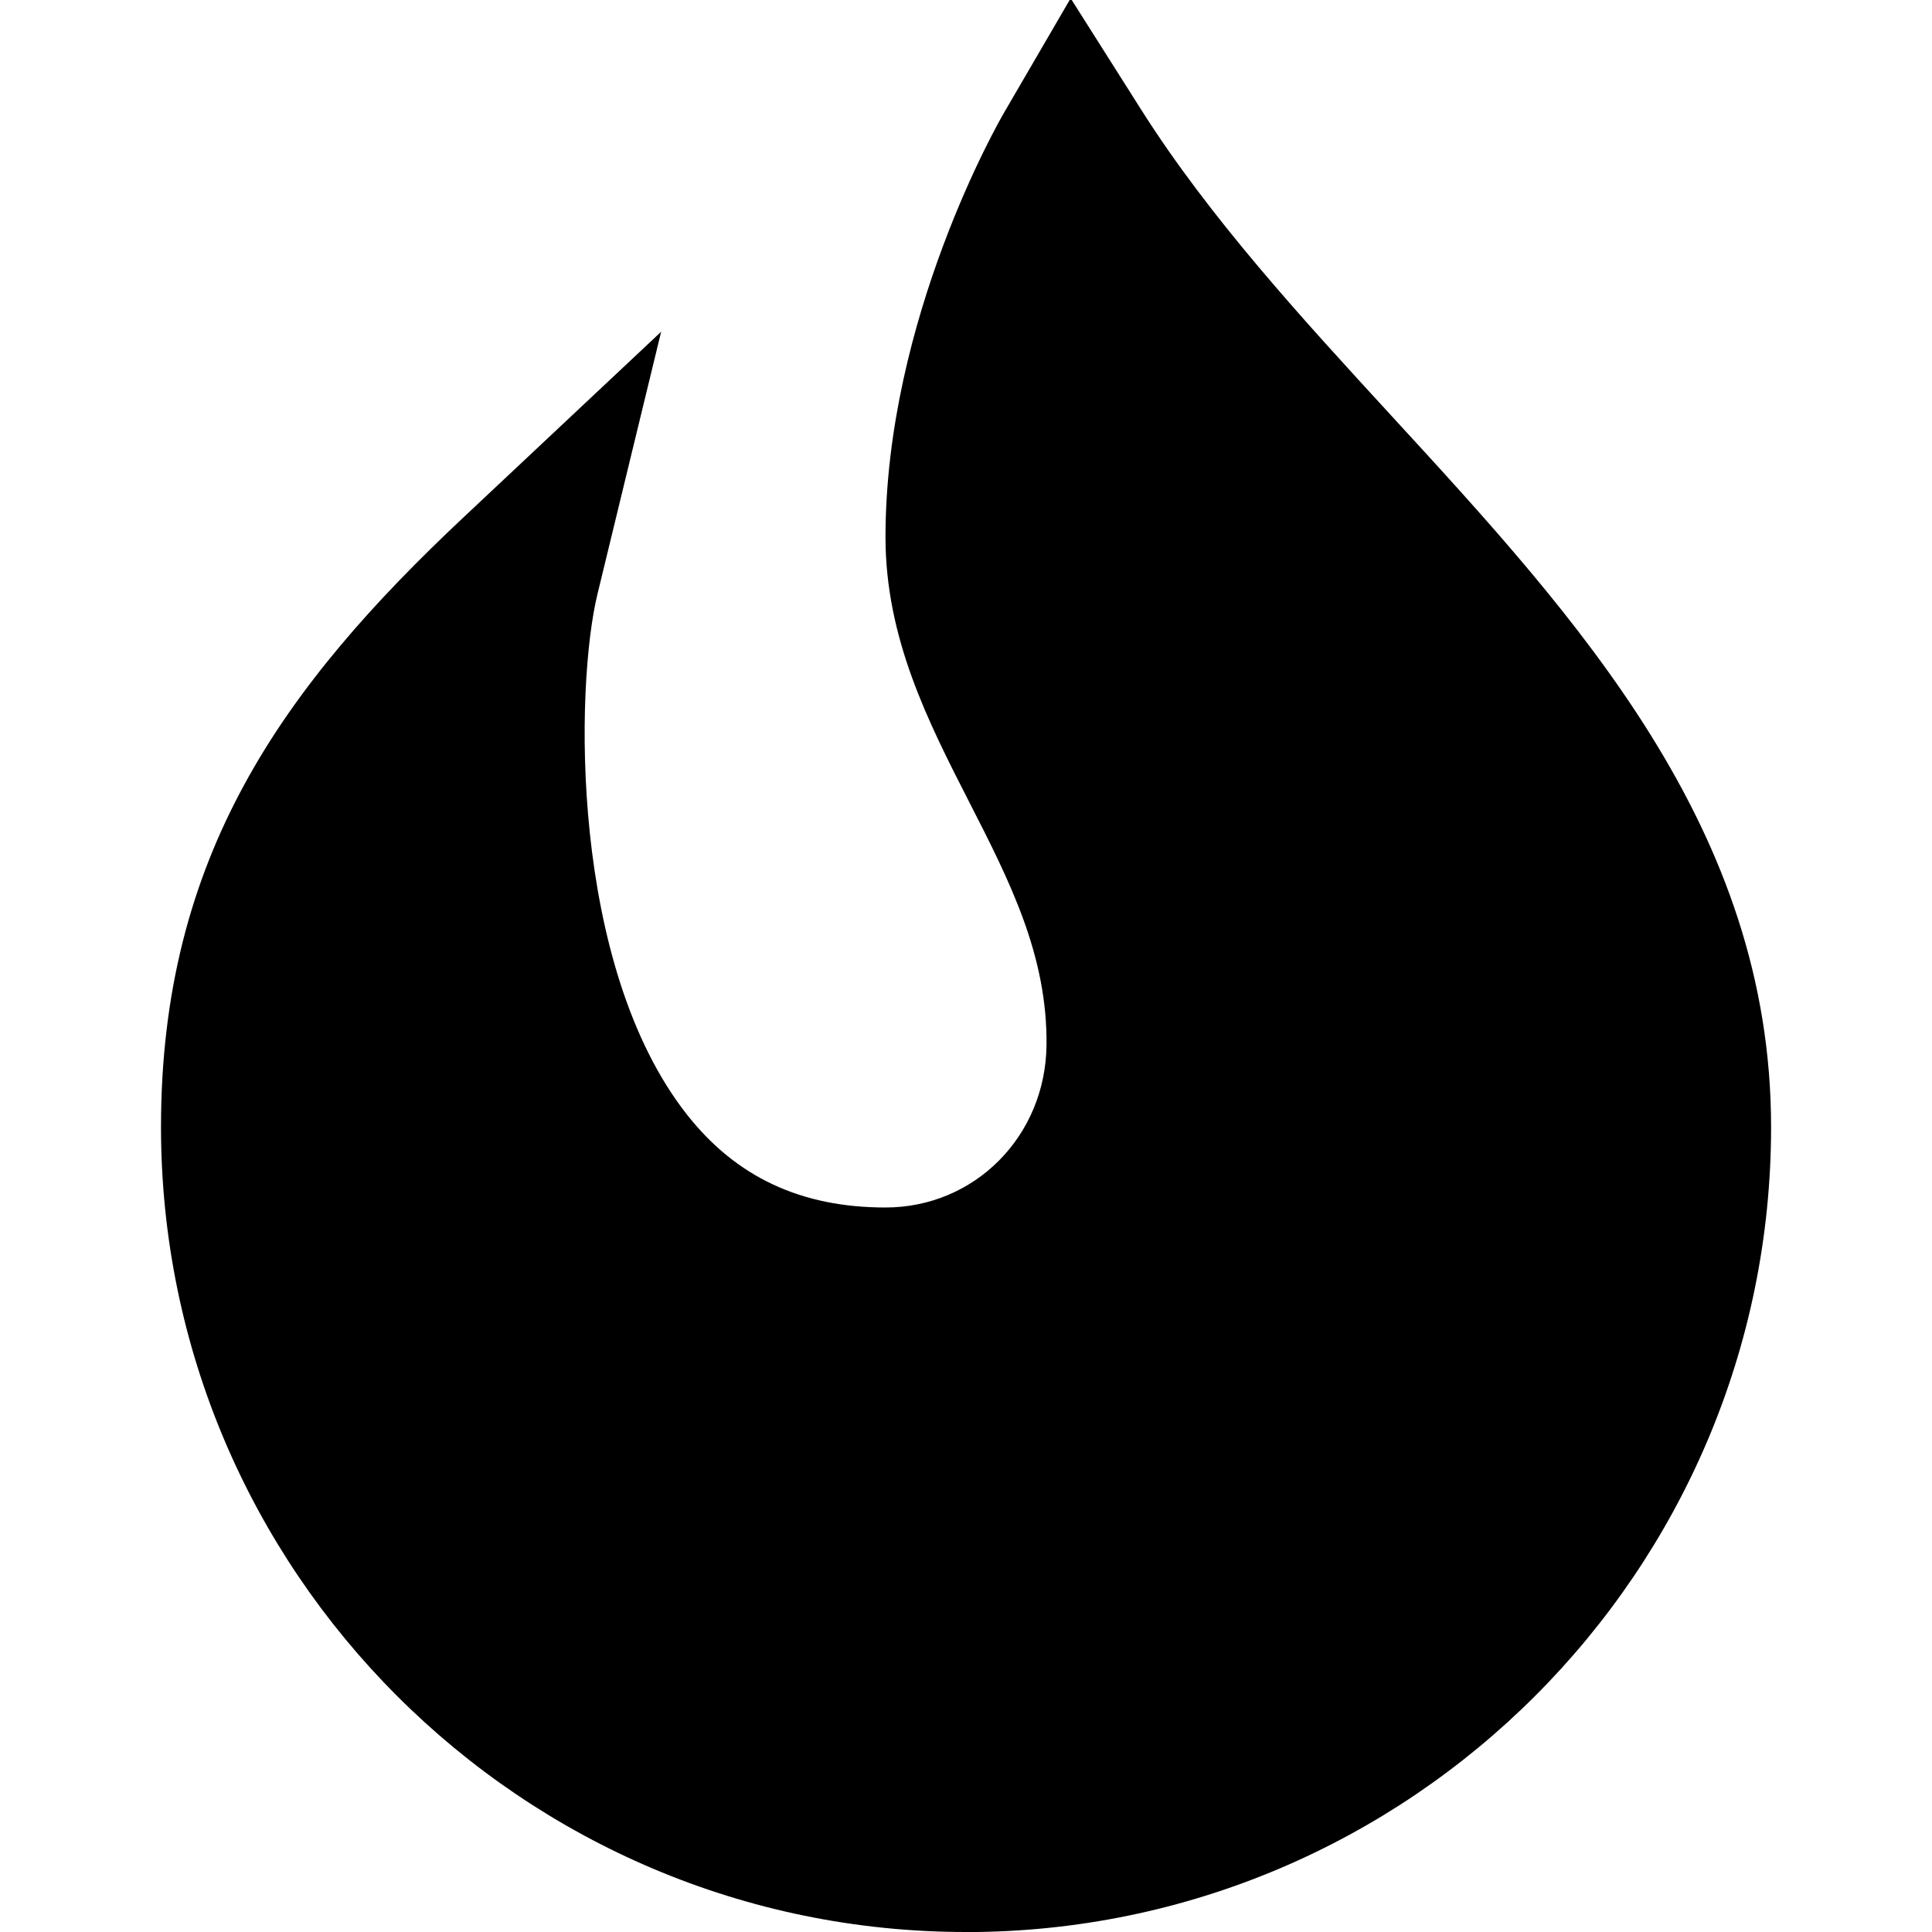
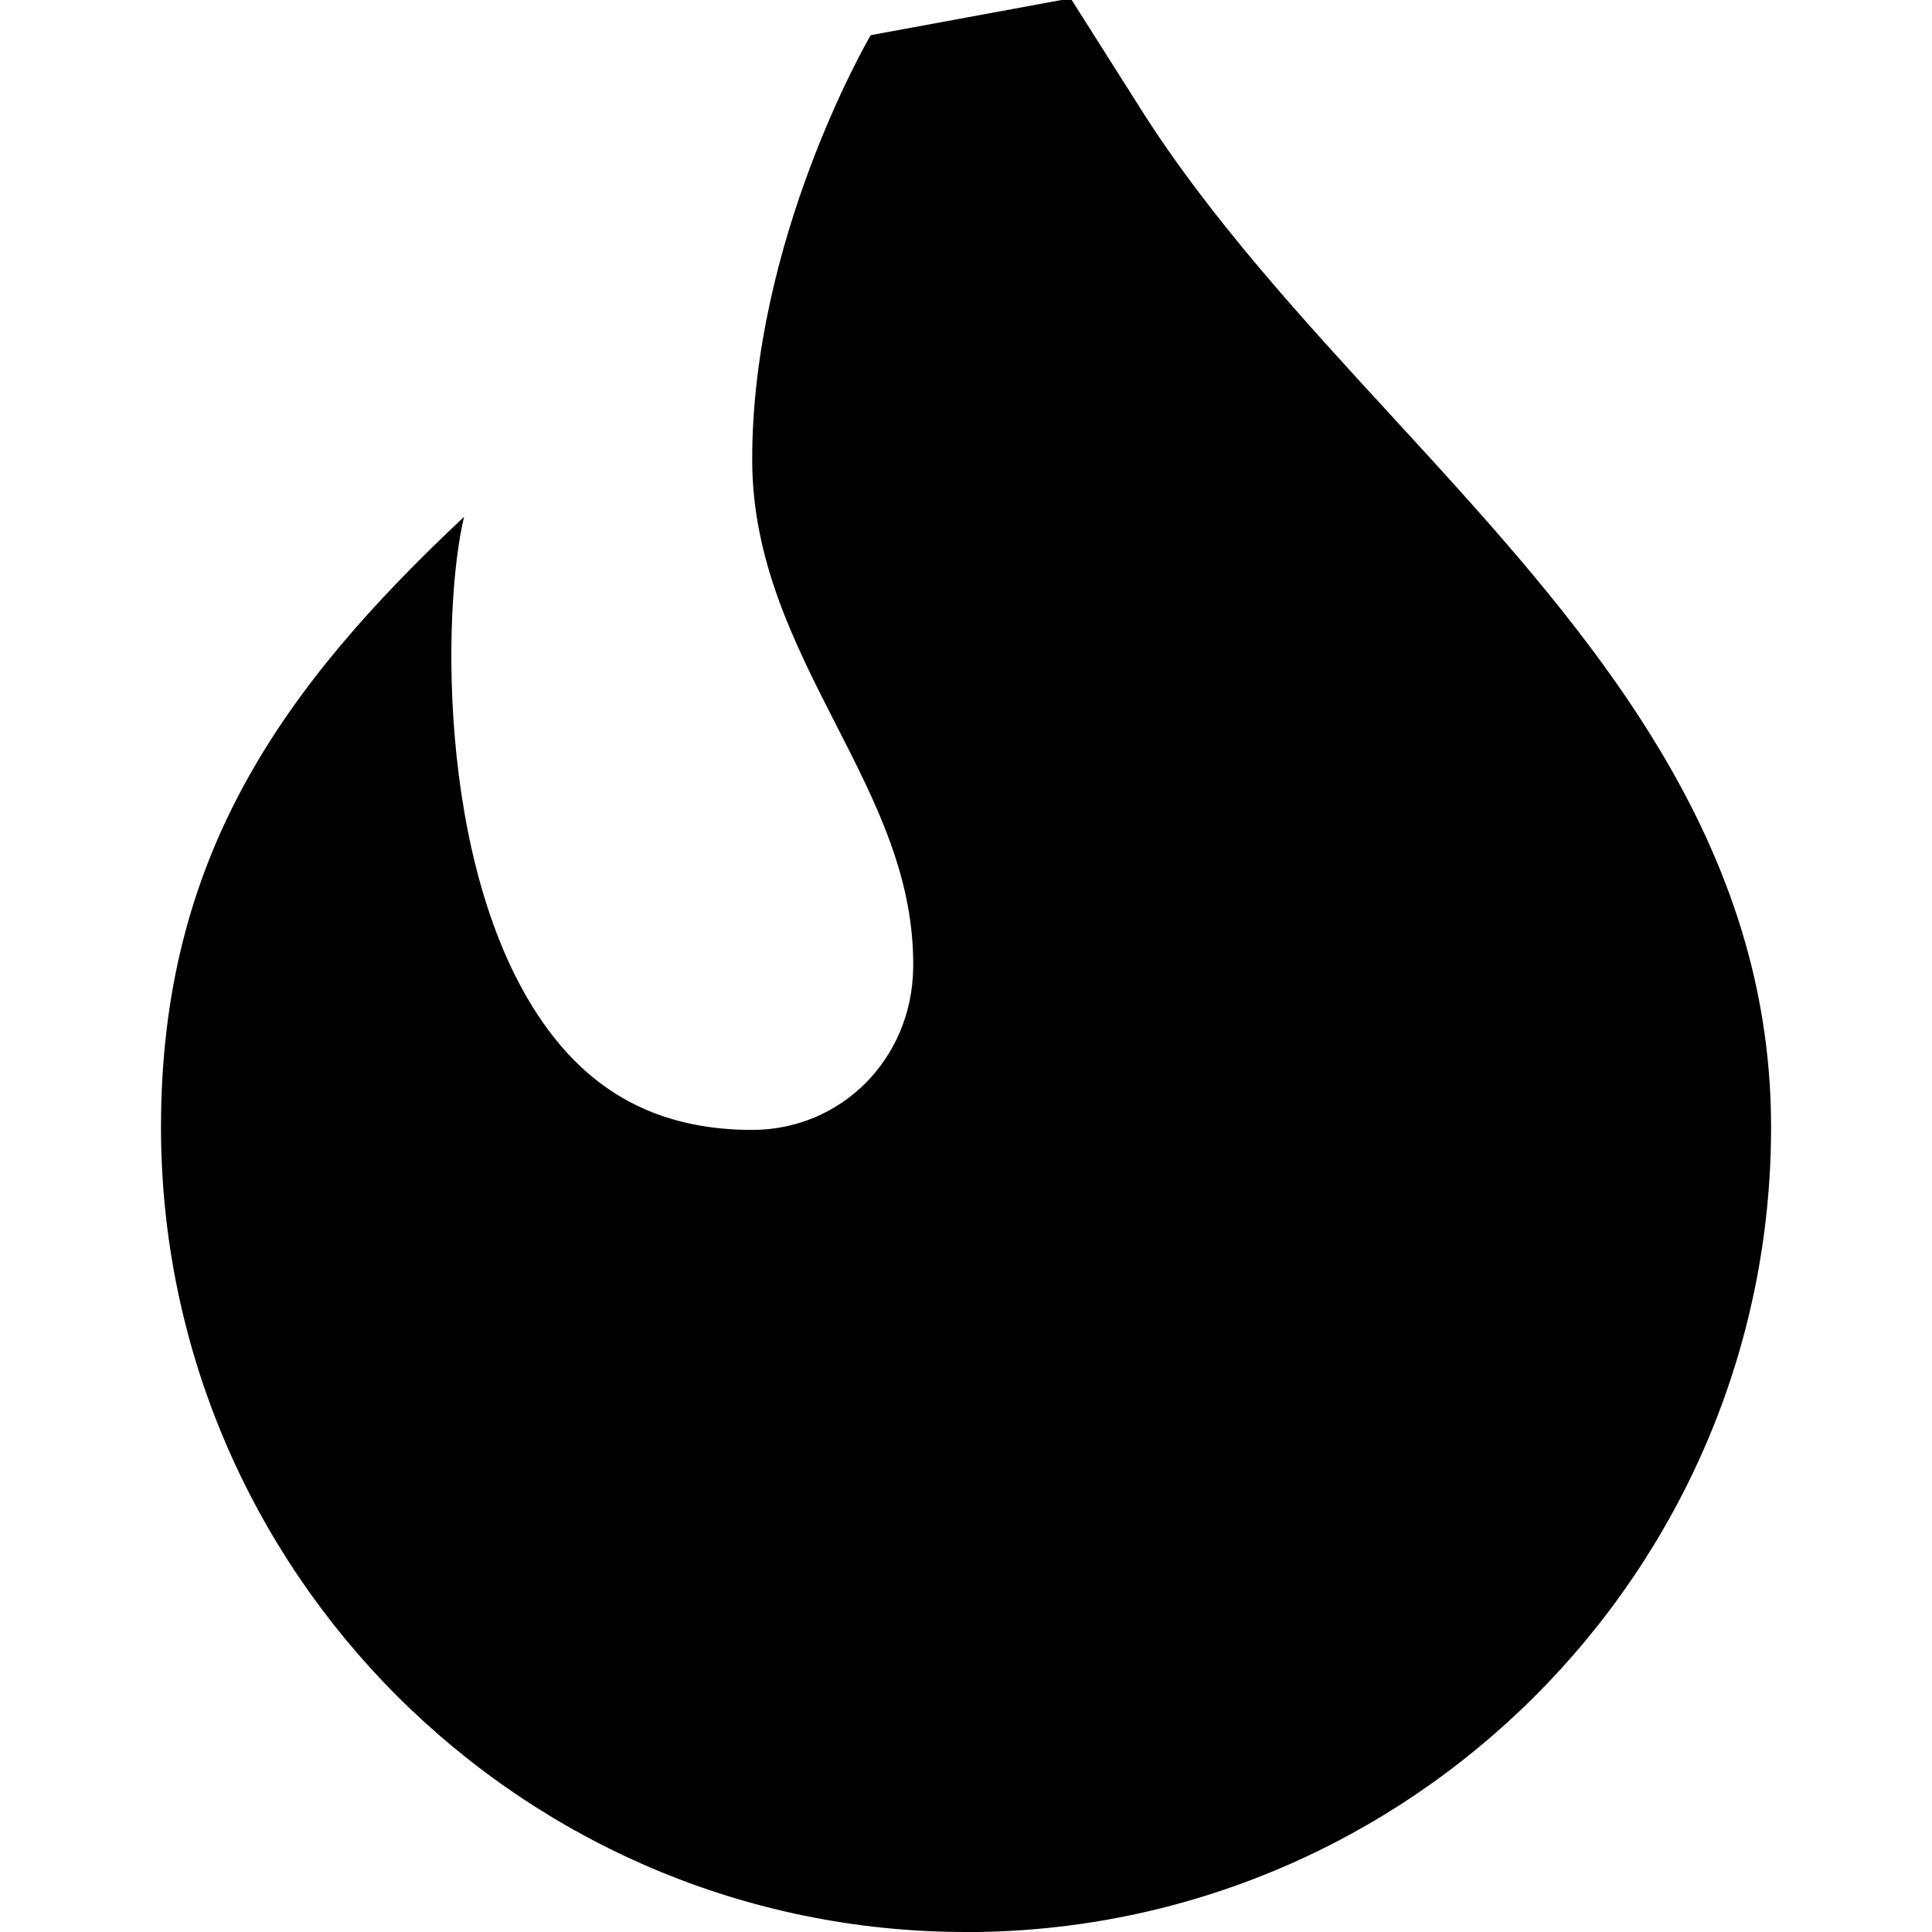
<svg xmlns="http://www.w3.org/2000/svg" id="Layer_1" data-name="Layer 1" viewBox="0 0 24 24" width="512" height="512">
-   <path d="M12,24c-5.514,0-10-4.486-10-10h0c0-3.358,1.505-5.459,3.765-7.58l2.448-2.299-.792,3.263c-.275,1.136-.347,4.606,1.112,6.461,.611,.777,1.418,1.155,2.467,1.155,1.107,0,1.986-.884,2-2.013,.014-1.117-.458-2.042-.958-3.02-.512-1.002-1.042-2.037-1.042-3.295,0-2.711,1.412-5.168,1.472-5.271L13.3-.021l.881,1.391c.849,1.339,1.994,2.587,3.103,3.794,2.319,2.524,4.717,5.136,4.717,8.837,0,5.514-4.486,10-10,10Z" />
+   <path d="M12,24c-5.514,0-10-4.486-10-10h0c0-3.358,1.505-5.459,3.765-7.58c-.275,1.136-.347,4.606,1.112,6.461,.611,.777,1.418,1.155,2.467,1.155,1.107,0,1.986-.884,2-2.013,.014-1.117-.458-2.042-.958-3.02-.512-1.002-1.042-2.037-1.042-3.295,0-2.711,1.412-5.168,1.472-5.271L13.3-.021l.881,1.391c.849,1.339,1.994,2.587,3.103,3.794,2.319,2.524,4.717,5.136,4.717,8.837,0,5.514-4.486,10-10,10Z" />
</svg>